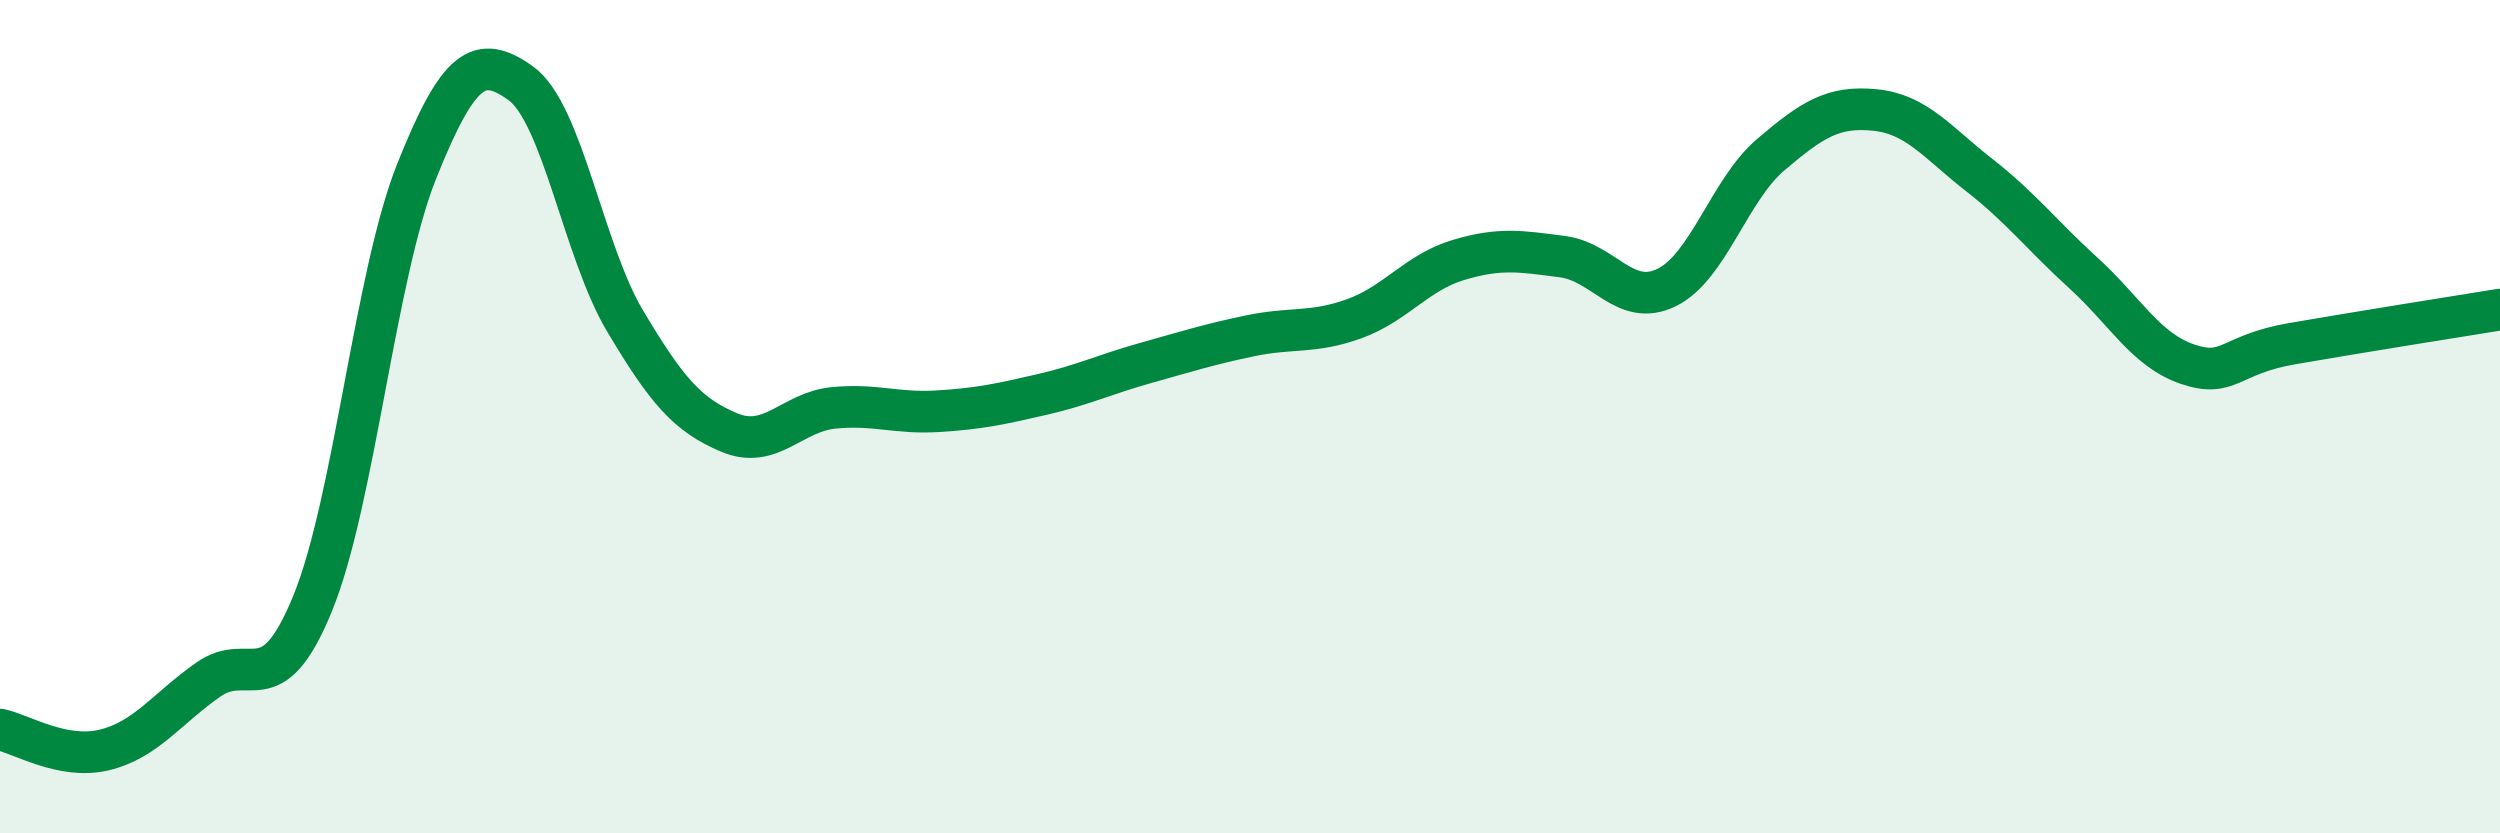
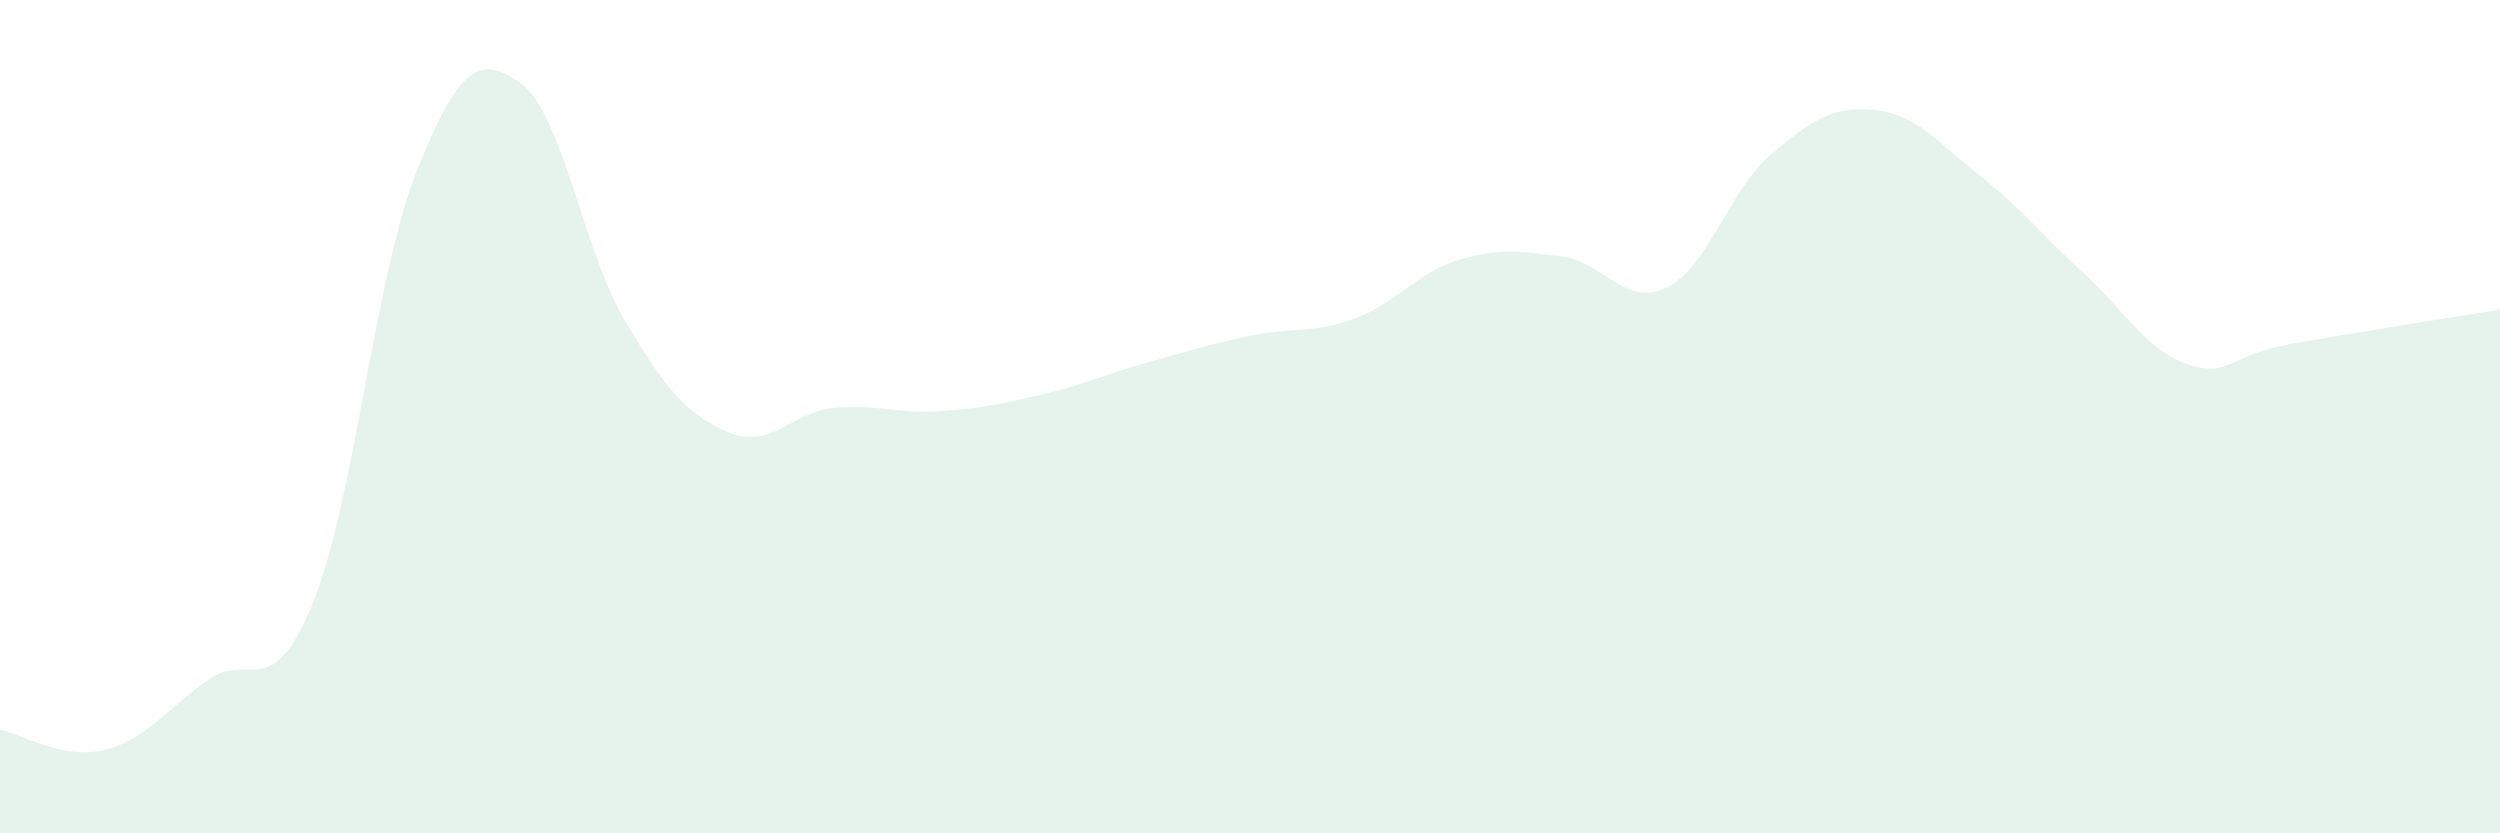
<svg xmlns="http://www.w3.org/2000/svg" width="60" height="20" viewBox="0 0 60 20">
  <path d="M 0,17.51 C 0.5,17.61 1.5,18.24 2.5,18 C 3.5,17.76 4,17.01 5,16.31 C 6,15.61 6.5,16.93 7.5,14.49 C 8.5,12.05 9,6.61 10,4.11 C 11,1.61 11.5,1.28 12.5,2 C 13.5,2.72 14,6.02 15,7.7 C 16,9.38 16.5,9.96 17.5,10.38 C 18.5,10.8 19,9.89 20,9.79 C 21,9.69 21.5,9.93 22.5,9.87 C 23.5,9.81 24,9.7 25,9.47 C 26,9.24 26.5,8.99 27.5,8.71 C 28.5,8.43 29,8.27 30,8.06 C 31,7.85 31.5,8.01 32.5,7.65 C 33.5,7.29 34,6.54 35,6.24 C 36,5.94 36.5,6.03 37.5,6.16 C 38.5,6.29 39,7.39 40,6.9 C 41,6.41 41.5,4.56 42.5,3.71 C 43.5,2.86 44,2.54 45,2.64 C 46,2.74 46.5,3.42 47.5,4.2 C 48.5,4.98 49,5.64 50,6.55 C 51,7.46 51.5,8.4 52.5,8.74 C 53.5,9.08 53.5,8.51 55,8.25 C 56.5,7.99 59,7.59 60,7.43L60 20L0 20Z" fill="#008740" opacity="0.1" stroke-linecap="round" stroke-linejoin="round" />
-   <path d="M 0,17.51 C 0.5,17.61 1.5,18.24 2.5,18 C 3.5,17.76 4,17.01 5,16.31 C 6,15.61 6.5,16.93 7.5,14.49 C 8.5,12.05 9,6.61 10,4.11 C 11,1.61 11.5,1.28 12.5,2 C 13.5,2.72 14,6.02 15,7.7 C 16,9.38 16.5,9.96 17.5,10.38 C 18.5,10.8 19,9.89 20,9.79 C 21,9.69 21.5,9.93 22.5,9.87 C 23.5,9.81 24,9.7 25,9.47 C 26,9.24 26.5,8.99 27.5,8.71 C 28.5,8.43 29,8.27 30,8.06 C 31,7.85 31.5,8.01 32.5,7.65 C 33.5,7.29 34,6.54 35,6.24 C 36,5.94 36.5,6.03 37.5,6.16 C 38.5,6.29 39,7.39 40,6.9 C 41,6.41 41.5,4.56 42.5,3.71 C 43.5,2.86 44,2.54 45,2.64 C 46,2.74 46.5,3.42 47.5,4.2 C 48.5,4.98 49,5.64 50,6.55 C 51,7.46 51.5,8.4 52.5,8.74 C 53.5,9.08 53.5,8.51 55,8.25 C 56.5,7.99 59,7.59 60,7.43" stroke="#008740" stroke-width="1" fill="none" stroke-linecap="round" stroke-linejoin="round" />
</svg>